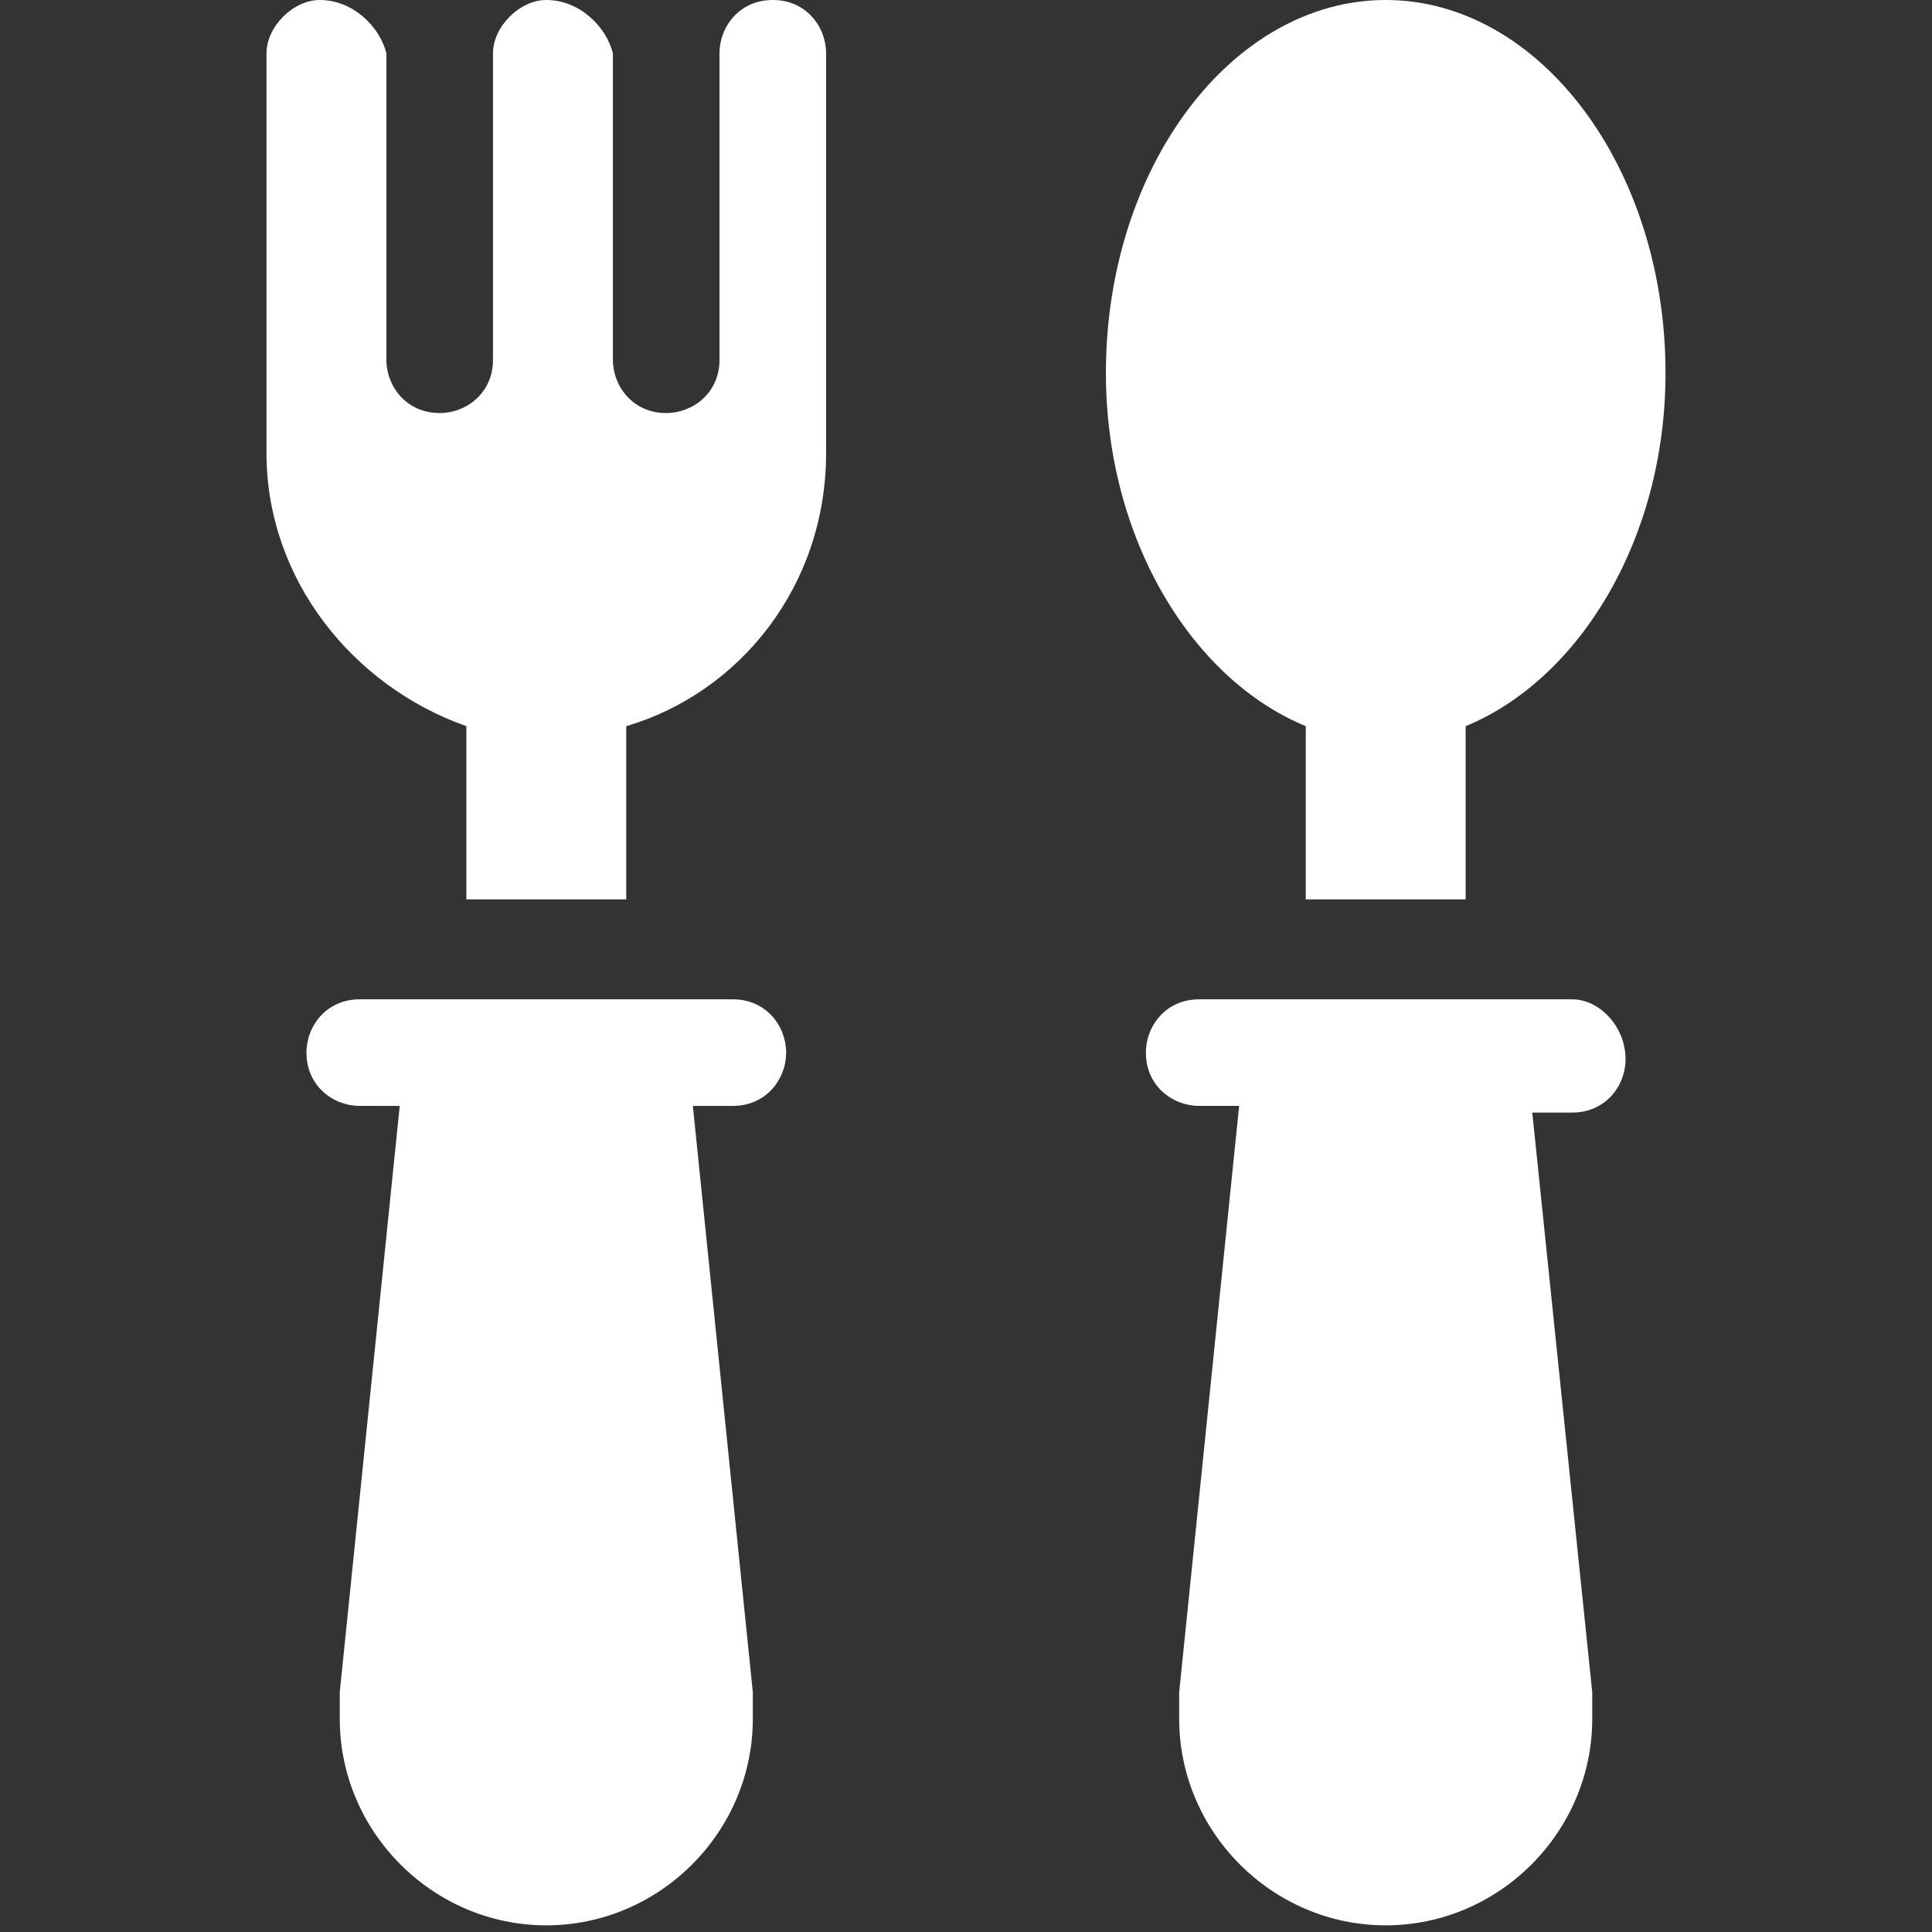
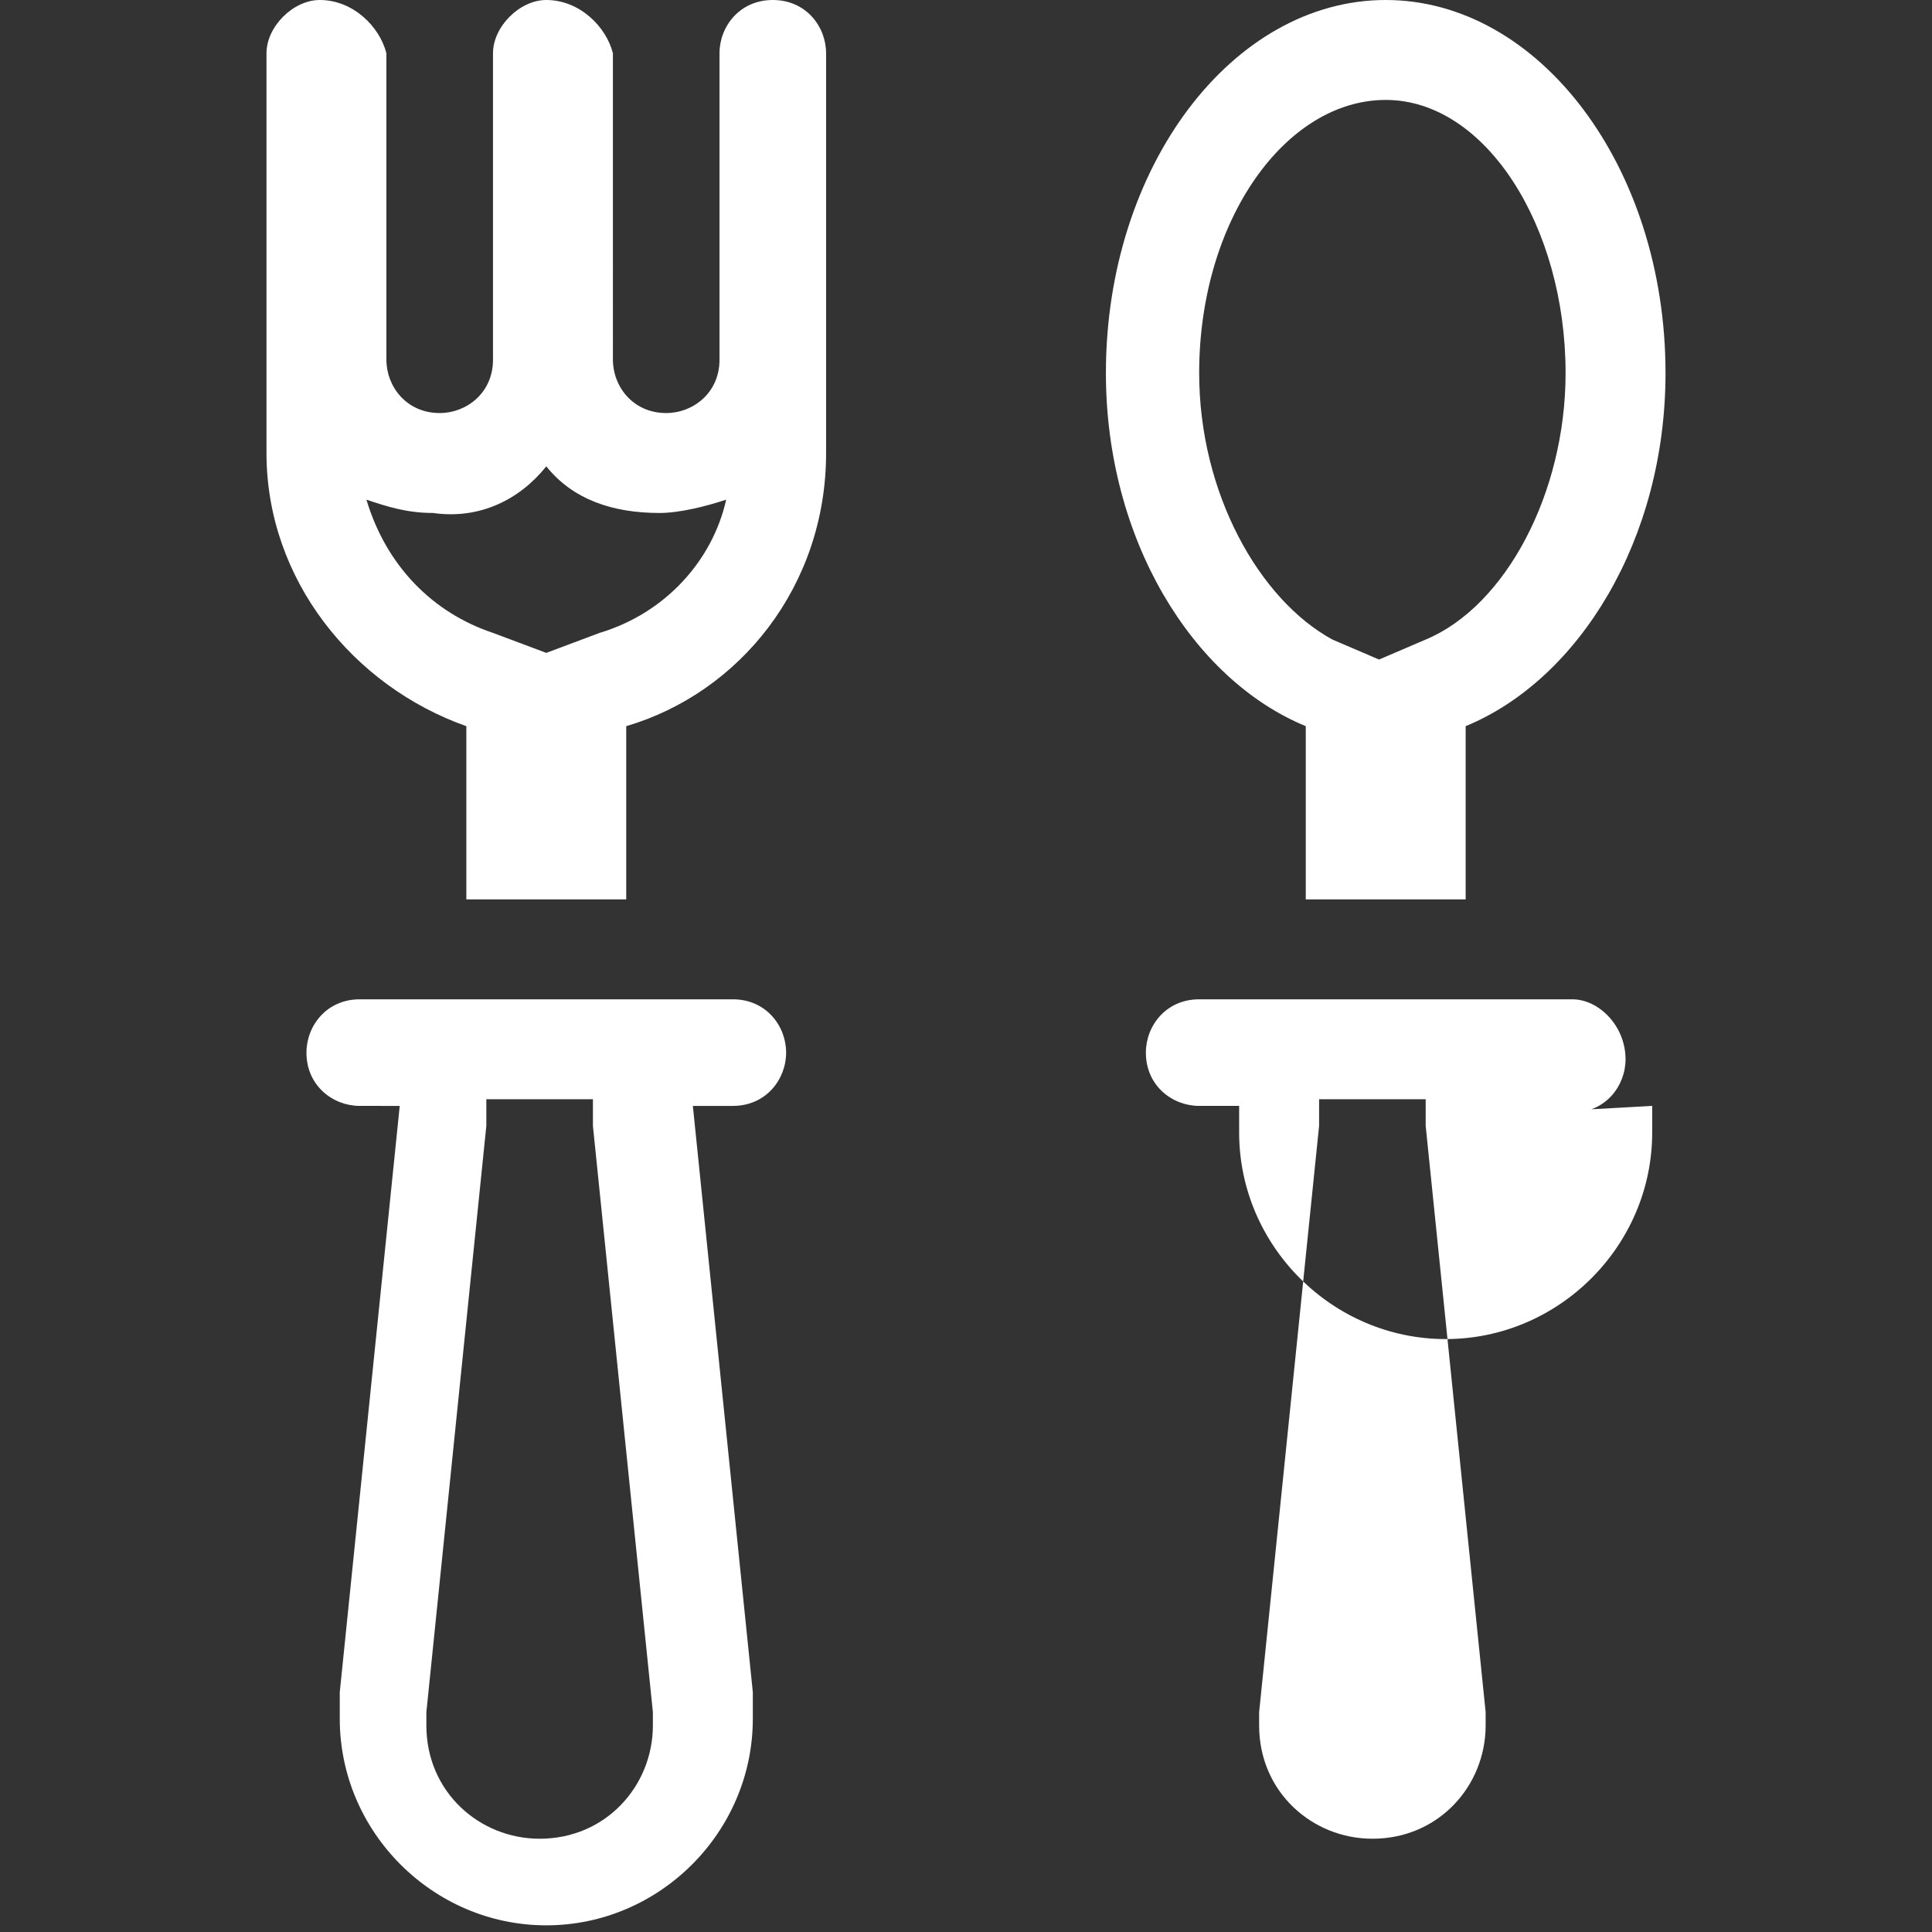
<svg xmlns="http://www.w3.org/2000/svg" version="1.1" id="レイヤー_1" x="0px" y="0px" viewBox="0 0 29 29" style="enable-background:new 0 0 29 29;" xml:space="preserve">
  <rect x="0" y="0" width="29" height="29" fill="#333333" stroke="none" />
  <style type="text/css">
	.st0{fill-rule:evenodd;clip-rule:evenodd;fill:#ffffff;}
	.st1{fill:#ffffff;}
</style>
  <g>
-     <path class="st0" d="M20.8,28.3c-1.3,0-2.4-1.1-2.4-2.4c0-0.1,0-0.2,0-0.3l1-9.6H18c-0.1,0-0.1,0-0.1-0.1c0-0.1,0.1-0.1,0.1-0.1   h5.6c0.1,0,0.1,0.1,0.1,0.1c0,0.1-0.1,0.1-0.1,0.1h-1.4l1,9.6c0,0.1,0,0.2,0,0.3C23.2,27.2,22.1,28.3,20.8,28.3z M8.2,28.3   c-1.3,0-2.4-1.1-2.4-2.4c0-0.1,0-0.2,0-0.3l1-9.6H5.4c-0.1,0-0.1,0-0.1-0.1c0-0.1,0.1-0.1,0.1-0.1H11c0.1,0,0.1,0.1,0.1,0.1   c0,0.1,0,0.1-0.1,0.1H9.6l1,9.6c0,0.1,0,0.2,0,0.3C10.6,27.2,9.5,28.3,8.2,28.3z M20.3,12.8v-2.4l-0.5-0.2   c-1.5-0.6-2.6-2.5-2.6-4.6c0-2.7,1.6-4.8,3.5-4.8s3.5,2.2,3.5,4.8c0,2.1-1,4.1-2.6,4.6l-0.5,0.2v2.4H20.3z M7.7,12.8v-2.4l-0.5-0.2   C5.8,9.8,4.7,8.4,4.7,6.9v-6c0-0.1,0.1-0.1,0.1-0.1c0.1,0,0.1,0.1,0.1,0.1v4.6C4.9,6.3,5.7,7,6.5,7s1.6-0.7,1.6-1.6V0.8   c0-0.1,0.1-0.1,0.1-0.1c0.1,0,0.1,0,0.1,0.1v4.6C8.3,6.3,9,7,9.9,7c0.9,0,1.6-0.7,1.6-1.6V0.8c0-0.1,0.1-0.1,0.1-0.1   c0.1,0,0.1,0,0.1,0.1v6c0,1.5-1,2.9-2.5,3.3l-0.5,0.2v2.4H7.7z" />
-     <path class="st1" d="M20.8,1.5c1.5,0,2.7,1.9,2.7,4.1c0,1.8-0.9,3.5-2.1,4l-0.7,0.3l-0.7-0.3C18.9,9,18,7.4,18,5.6   C18,3.3,19.3,1.5,20.8,1.5 M8.2,7c0.4,0.5,1,0.7,1.7,0.7c0.3,0,0.7-0.1,1-0.2c-0.2,0.9-0.9,1.7-1.9,2L8.2,9.8L7.4,9.5   c-0.9-0.3-1.6-1-1.9-2c0.3,0.1,0.6,0.2,1,0.2C7.2,7.8,7.8,7.5,8.2,7 M21.4,16.5l0,0.4l0.9,8.8c0,0.1,0,0.1,0,0.2   c0,0.9-0.7,1.7-1.7,1.7c-0.9,0-1.7-0.7-1.7-1.7c0-0.1,0-0.1,0-0.2l0.9-8.8l0-0.4H21.4 M8.9,16.5l0,0.4l0.9,8.8c0,0.1,0,0.1,0,0.2   c0,0.9-0.7,1.7-1.7,1.7c-0.9,0-1.7-0.7-1.7-1.7c0-0.1,0-0.1,0-0.2l0.9-8.8l0-0.4H8.9 M20.8,0c-2.3,0-4.2,2.5-4.2,5.6   c0,2.5,1.3,4.6,3,5.3v2.6H22v-2.6c1.7-0.7,3-2.8,3-5.3C25,2.5,23.1,0,20.8,0L20.8,0z M11.6,0c-0.5,0-0.8,0.4-0.8,0.8v4.6   c0,0.5-0.4,0.8-0.8,0.8c-0.5,0-0.8-0.4-0.8-0.8V0.8C9.1,0.4,8.7,0,8.2,0C7.8,0,7.4,0.4,7.4,0.8v4.6c0,0.5-0.4,0.8-0.8,0.8   c-0.5,0-0.8-0.4-0.8-0.8V0.8C5.7,0.4,5.3,0,4.8,0C4.4,0,4,0.4,4,0.8v6c0,1.9,1.3,3.5,3,4.1v2.6h2.4v-2.6c1.7-0.5,3-2.1,3-4.1v-6   C12.4,0.4,12.1,0,11.6,0L11.6,0z M23.6,15H18c-0.5,0-0.8,0.4-0.8,0.8c0,0.5,0.4,0.8,0.8,0.8h0.6l-0.9,8.8c0,0.1,0,0.2,0,0.4   c0,1.7,1.4,3.1,3.1,3.1c1.7,0,3.1-1.4,3.1-3.1c0-0.1,0-0.2,0-0.4L23,16.7h0.6c0.5,0,0.8-0.4,0.8-0.8C24.4,15.4,24,15,23.6,15   L23.6,15z M11,15H5.4c-0.5,0-0.8,0.4-0.8,0.8c0,0.5,0.4,0.8,0.8,0.8H6l-0.9,8.8c0,0.1,0,0.2,0,0.4c0,1.7,1.4,3.1,3.1,3.1   c1.7,0,3.1-1.4,3.1-3.1c0-0.1,0-0.2,0-0.4l-0.9-8.8H11c0.5,0,0.8-0.4,0.8-0.8C11.8,15.4,11.5,15,11,15L11,15z" />
+     <path class="st1" d="M20.8,1.5c1.5,0,2.7,1.9,2.7,4.1c0,1.8-0.9,3.5-2.1,4l-0.7,0.3l-0.7-0.3C18.9,9,18,7.4,18,5.6   C18,3.3,19.3,1.5,20.8,1.5 M8.2,7c0.4,0.5,1,0.7,1.7,0.7c0.3,0,0.7-0.1,1-0.2c-0.2,0.9-0.9,1.7-1.9,2L8.2,9.8L7.4,9.5   c-0.9-0.3-1.6-1-1.9-2c0.3,0.1,0.6,0.2,1,0.2C7.2,7.8,7.8,7.5,8.2,7 M21.4,16.5l0,0.4l0.9,8.8c0,0.1,0,0.1,0,0.2   c0,0.9-0.7,1.7-1.7,1.7c-0.9,0-1.7-0.7-1.7-1.7c0-0.1,0-0.1,0-0.2l0.9-8.8l0-0.4H21.4 M8.9,16.5l0,0.4l0.9,8.8c0,0.1,0,0.1,0,0.2   c0,0.9-0.7,1.7-1.7,1.7c-0.9,0-1.7-0.7-1.7-1.7c0-0.1,0-0.1,0-0.2l0.9-8.8l0-0.4H8.9 M20.8,0c-2.3,0-4.2,2.5-4.2,5.6   c0,2.5,1.3,4.6,3,5.3v2.6H22v-2.6c1.7-0.7,3-2.8,3-5.3C25,2.5,23.1,0,20.8,0L20.8,0z M11.6,0c-0.5,0-0.8,0.4-0.8,0.8v4.6   c0,0.5-0.4,0.8-0.8,0.8c-0.5,0-0.8-0.4-0.8-0.8V0.8C9.1,0.4,8.7,0,8.2,0C7.8,0,7.4,0.4,7.4,0.8v4.6c0,0.5-0.4,0.8-0.8,0.8   c-0.5,0-0.8-0.4-0.8-0.8V0.8C5.7,0.4,5.3,0,4.8,0C4.4,0,4,0.4,4,0.8v6c0,1.9,1.3,3.5,3,4.1v2.6h2.4v-2.6c1.7-0.5,3-2.1,3-4.1v-6   C12.4,0.4,12.1,0,11.6,0L11.6,0z M23.6,15H18c-0.5,0-0.8,0.4-0.8,0.8c0,0.5,0.4,0.8,0.8,0.8h0.6c0,0.1,0,0.2,0,0.4   c0,1.7,1.4,3.1,3.1,3.1c1.7,0,3.1-1.4,3.1-3.1c0-0.1,0-0.2,0-0.4L23,16.7h0.6c0.5,0,0.8-0.4,0.8-0.8C24.4,15.4,24,15,23.6,15   L23.6,15z M11,15H5.4c-0.5,0-0.8,0.4-0.8,0.8c0,0.5,0.4,0.8,0.8,0.8H6l-0.9,8.8c0,0.1,0,0.2,0,0.4c0,1.7,1.4,3.1,3.1,3.1   c1.7,0,3.1-1.4,3.1-3.1c0-0.1,0-0.2,0-0.4l-0.9-8.8H11c0.5,0,0.8-0.4,0.8-0.8C11.8,15.4,11.5,15,11,15L11,15z" />
  </g>
</svg>